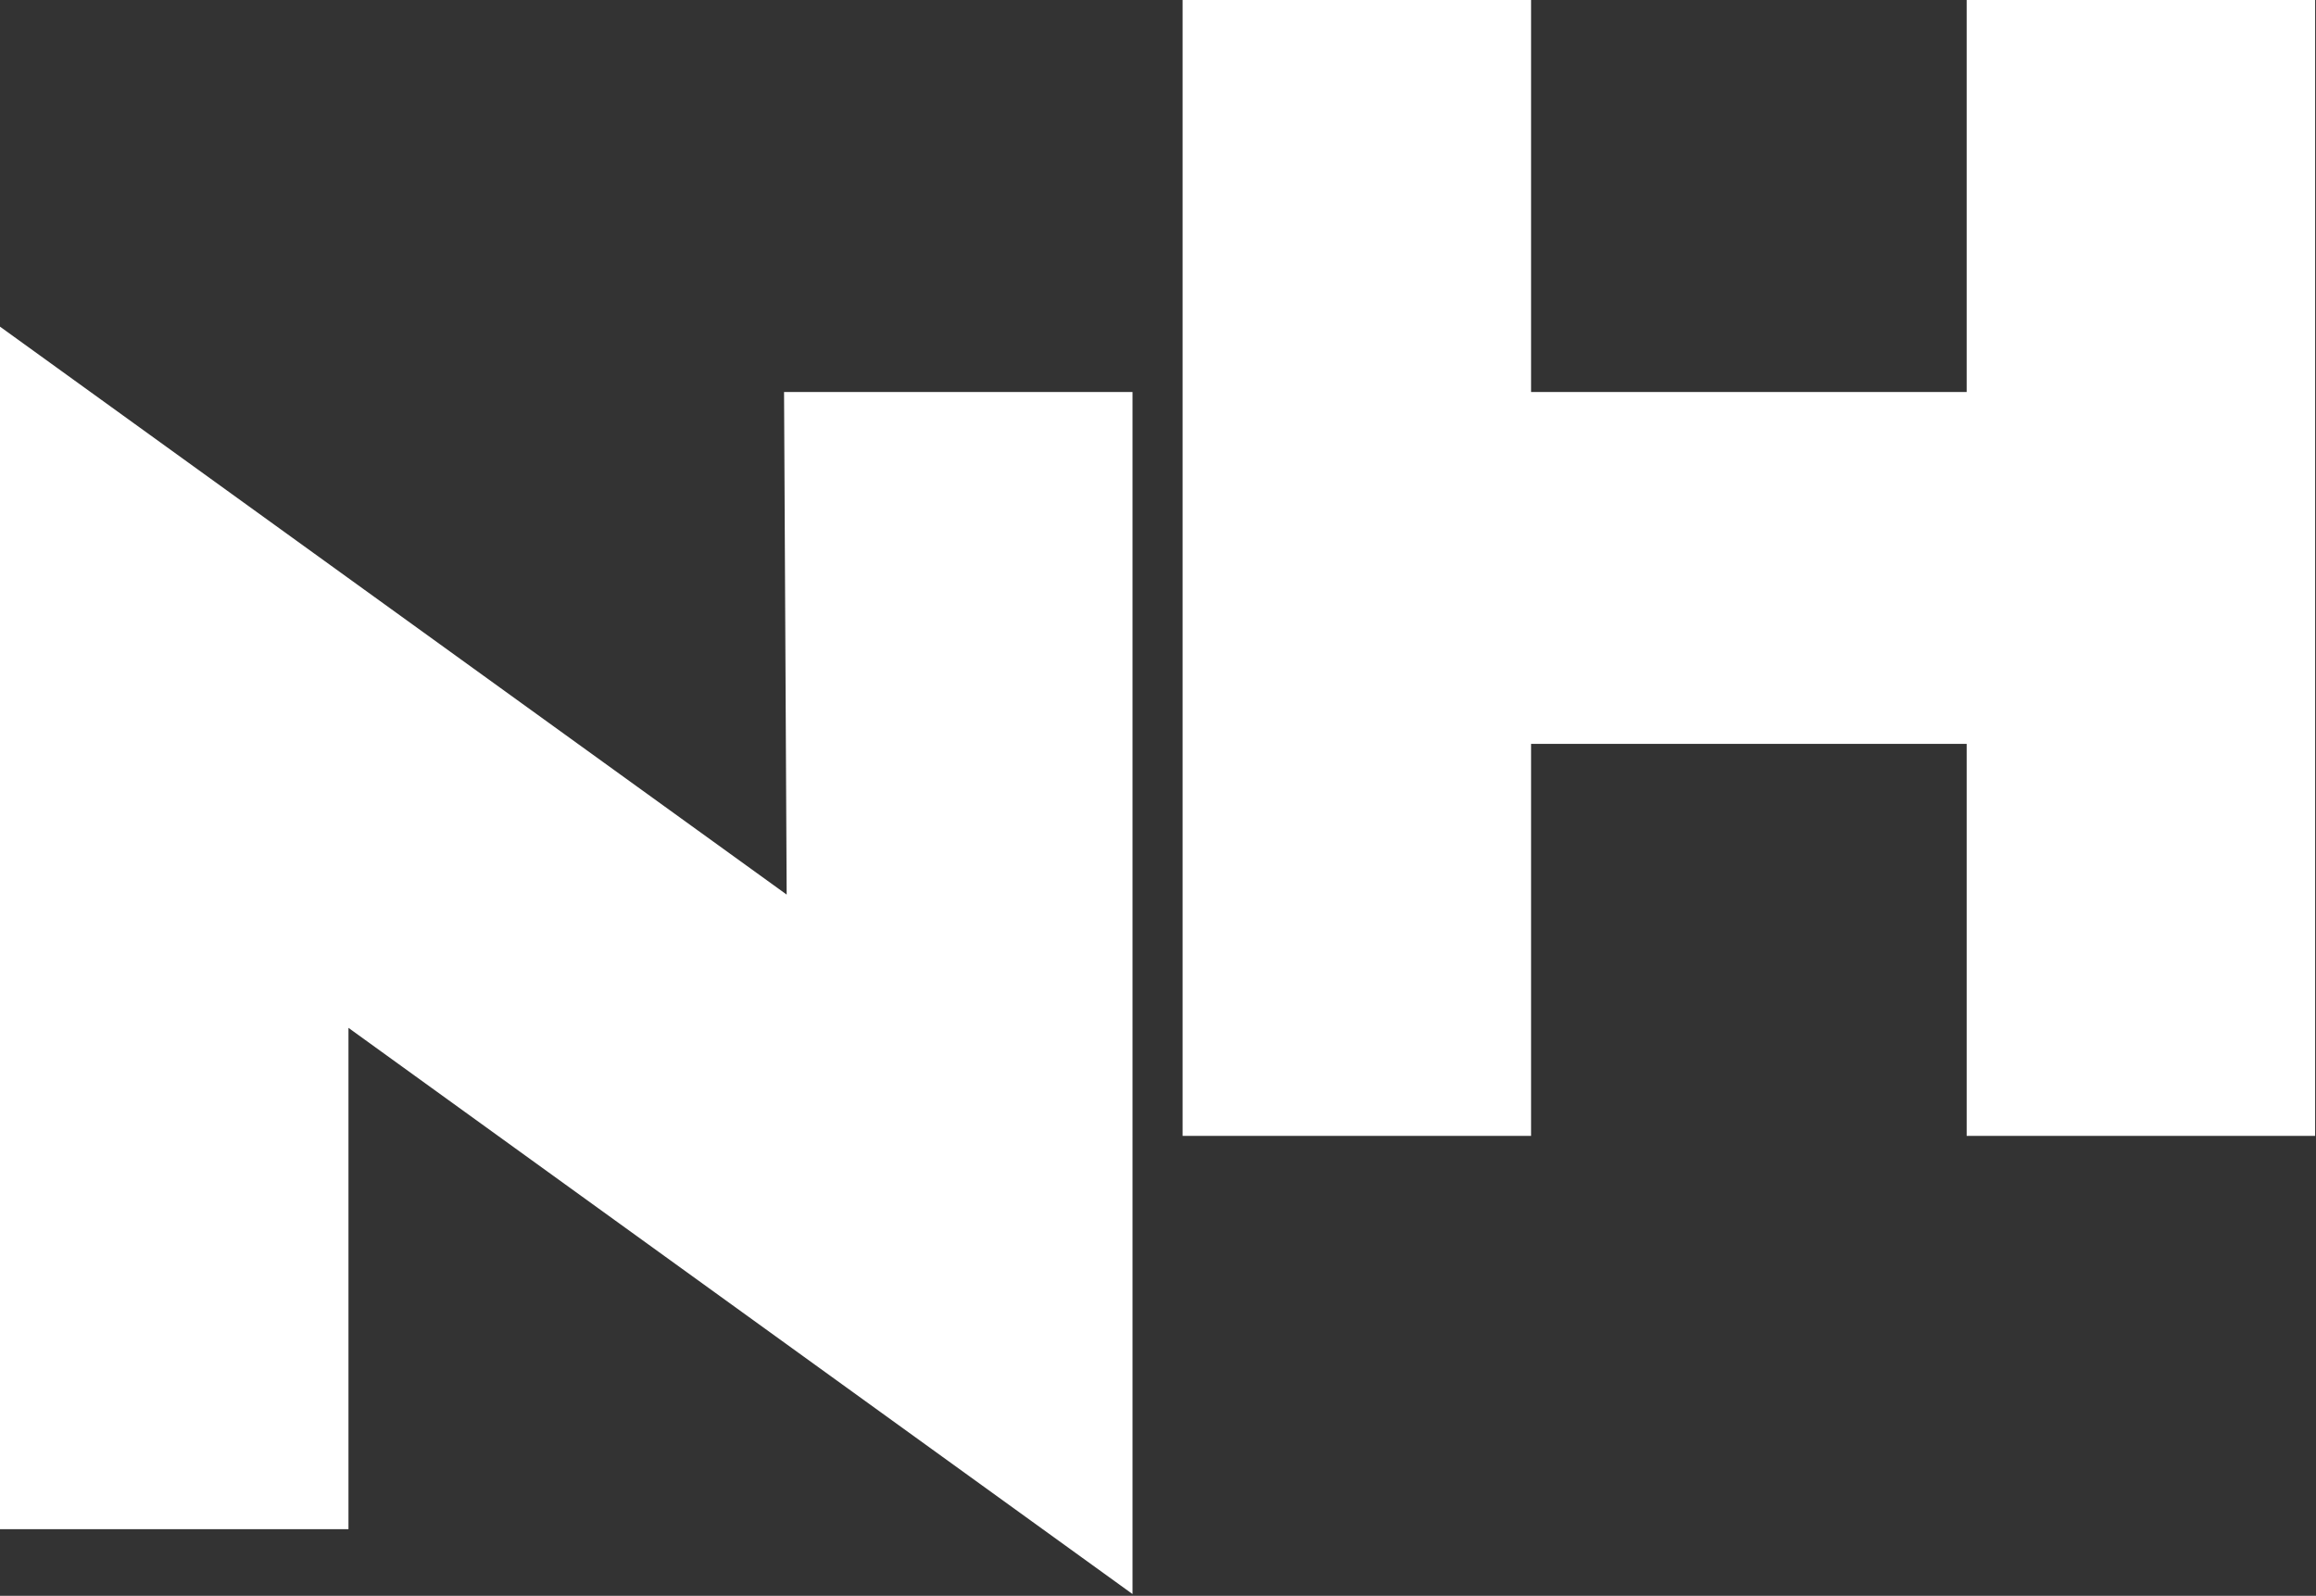
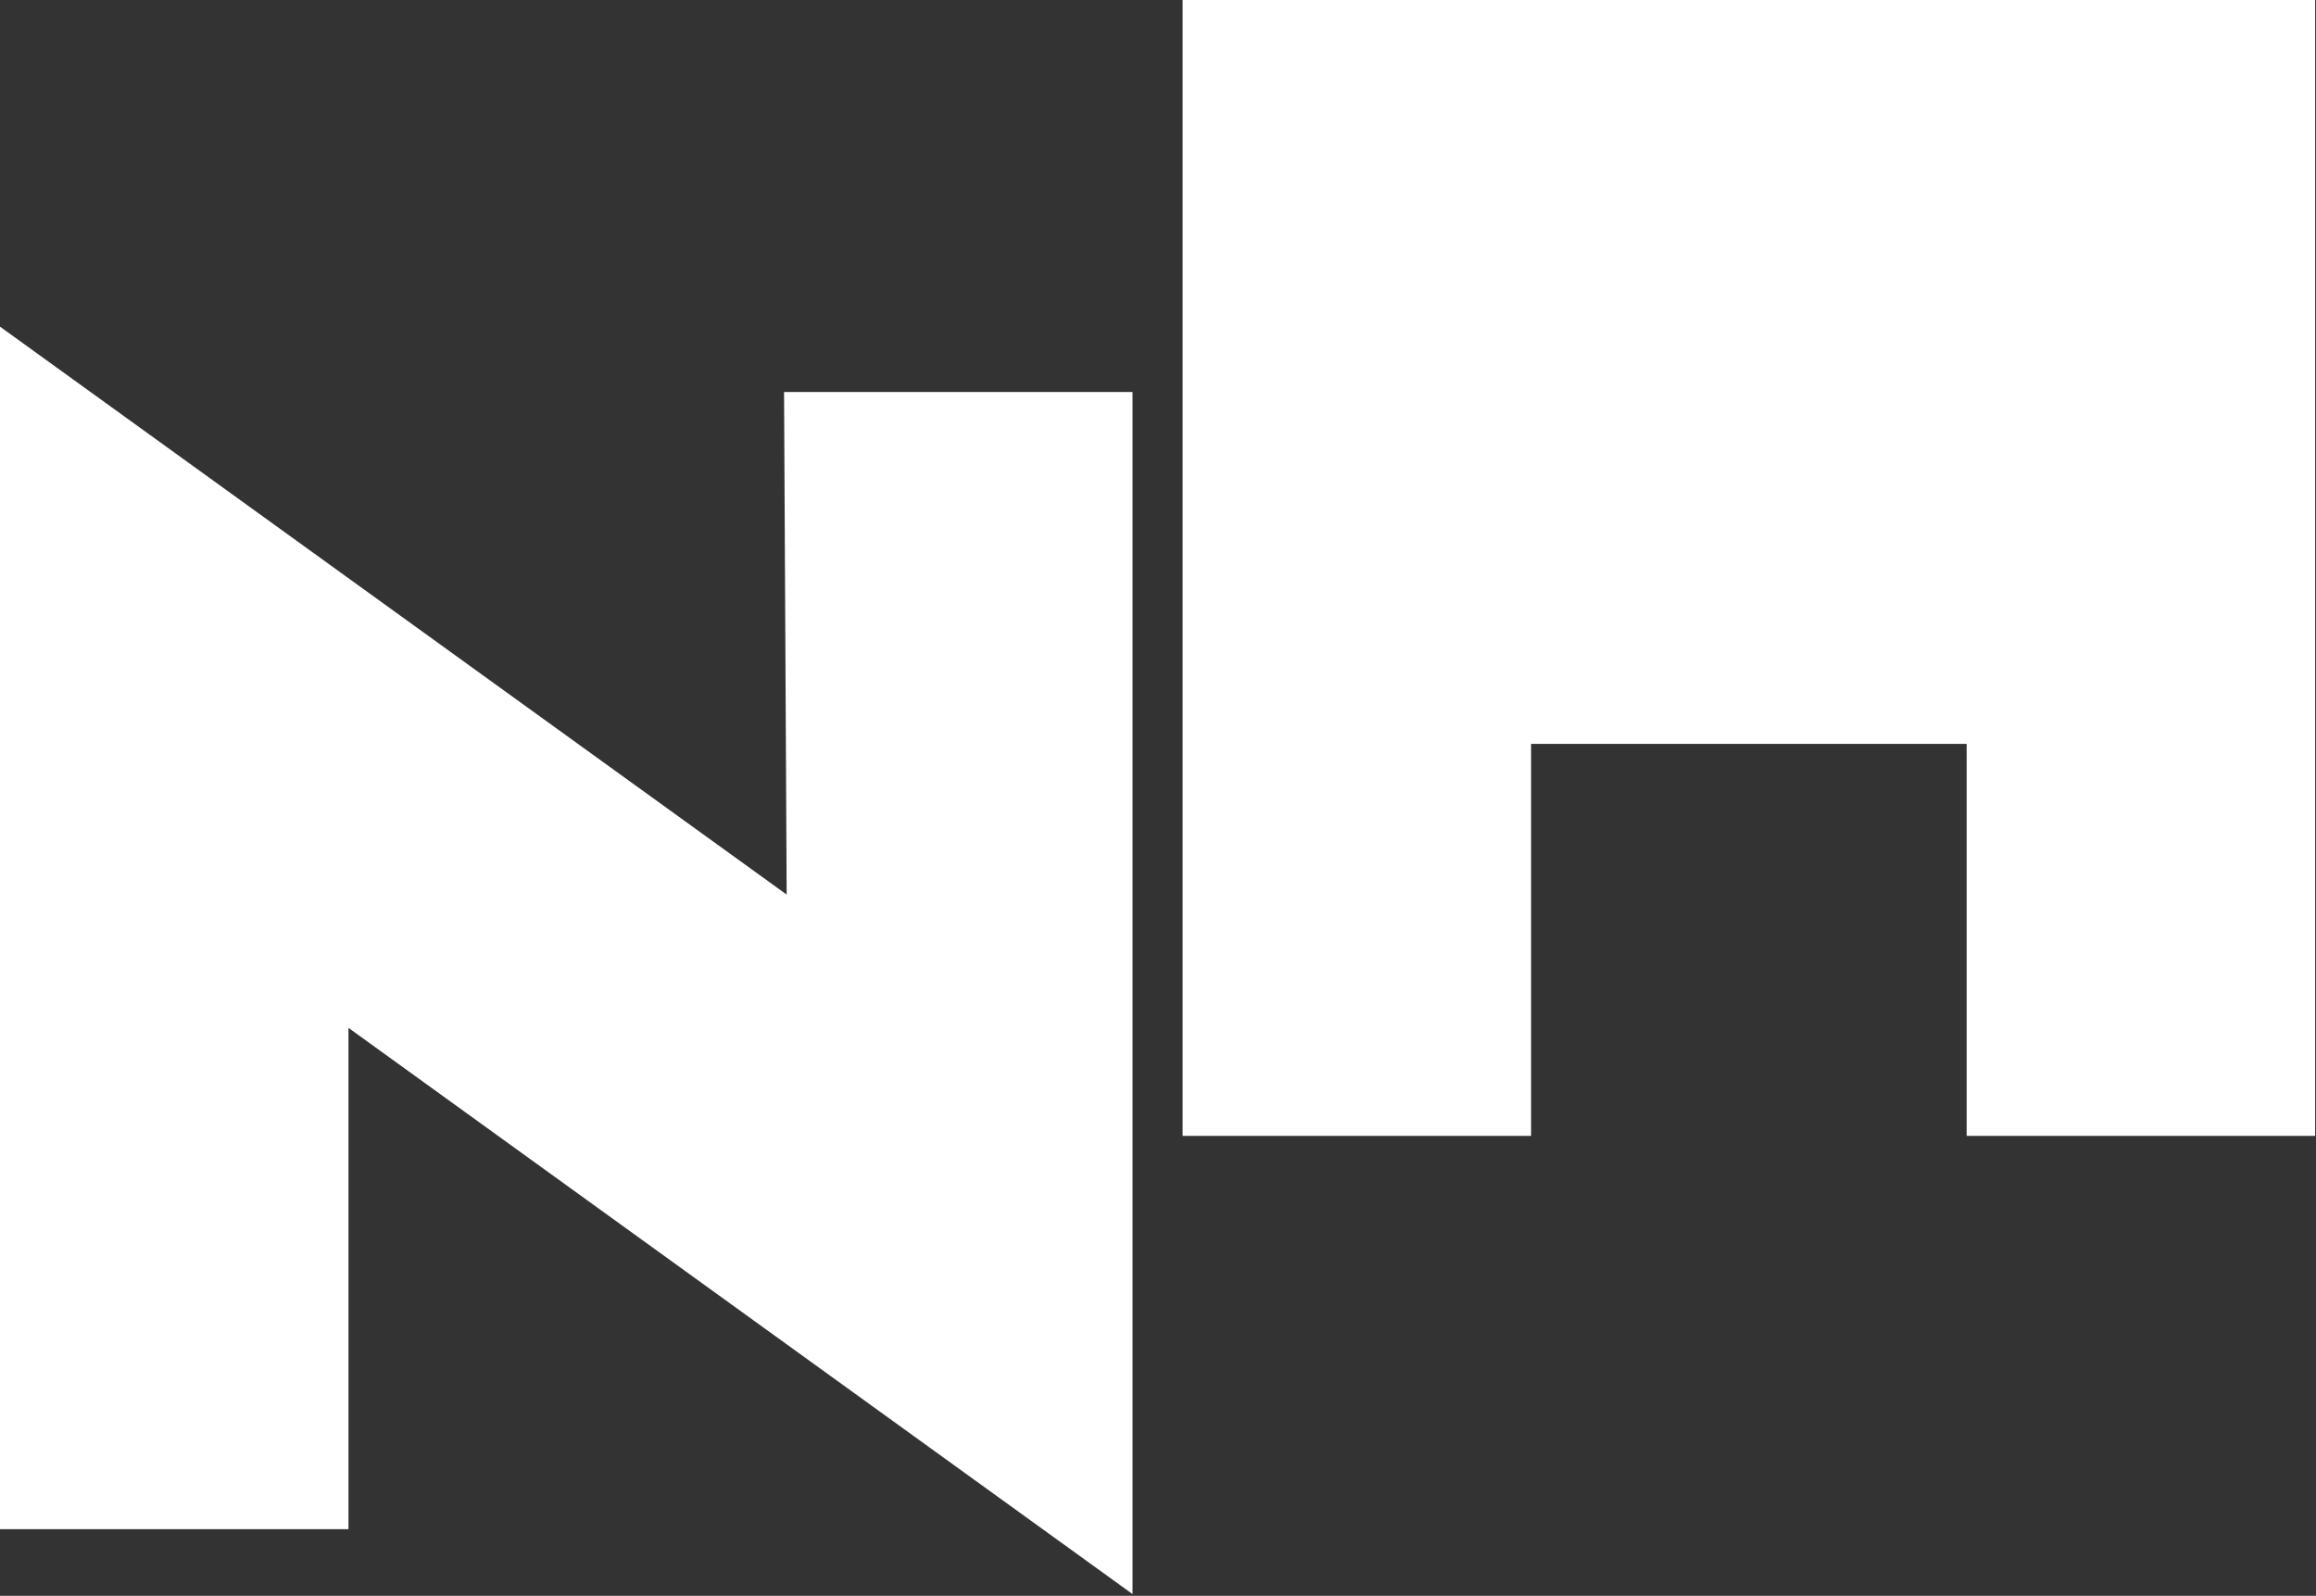
<svg xmlns="http://www.w3.org/2000/svg" viewBox="0 0 53.17 36.64">
  <rect x="0" y="0" width="53.17" height="36.64" fill="#333333" stroke="none" />
  <defs>
    <style>.cls-1{fill:#fff;}</style>
  </defs>
  <title>nh-blanccc</title>
  <g id="Calque_2" data-name="Calque 2">
    <g id="Calque_1-2" data-name="Calque 1">
-       <path class="cls-1" d="M18.06,20.54,0,7.5V35.11H8V23.6l18,13V9h-8ZM45.15,0V9h-10V0h-8V26.08h8v-9h10v9h8V0Z" />
+       <path class="cls-1" d="M18.06,20.54,0,7.5V35.11H8V23.6l18,13V9h-8ZM45.15,0h-10V0h-8V26.08h8v-9h10v9h8V0Z" />
    </g>
  </g>
</svg>